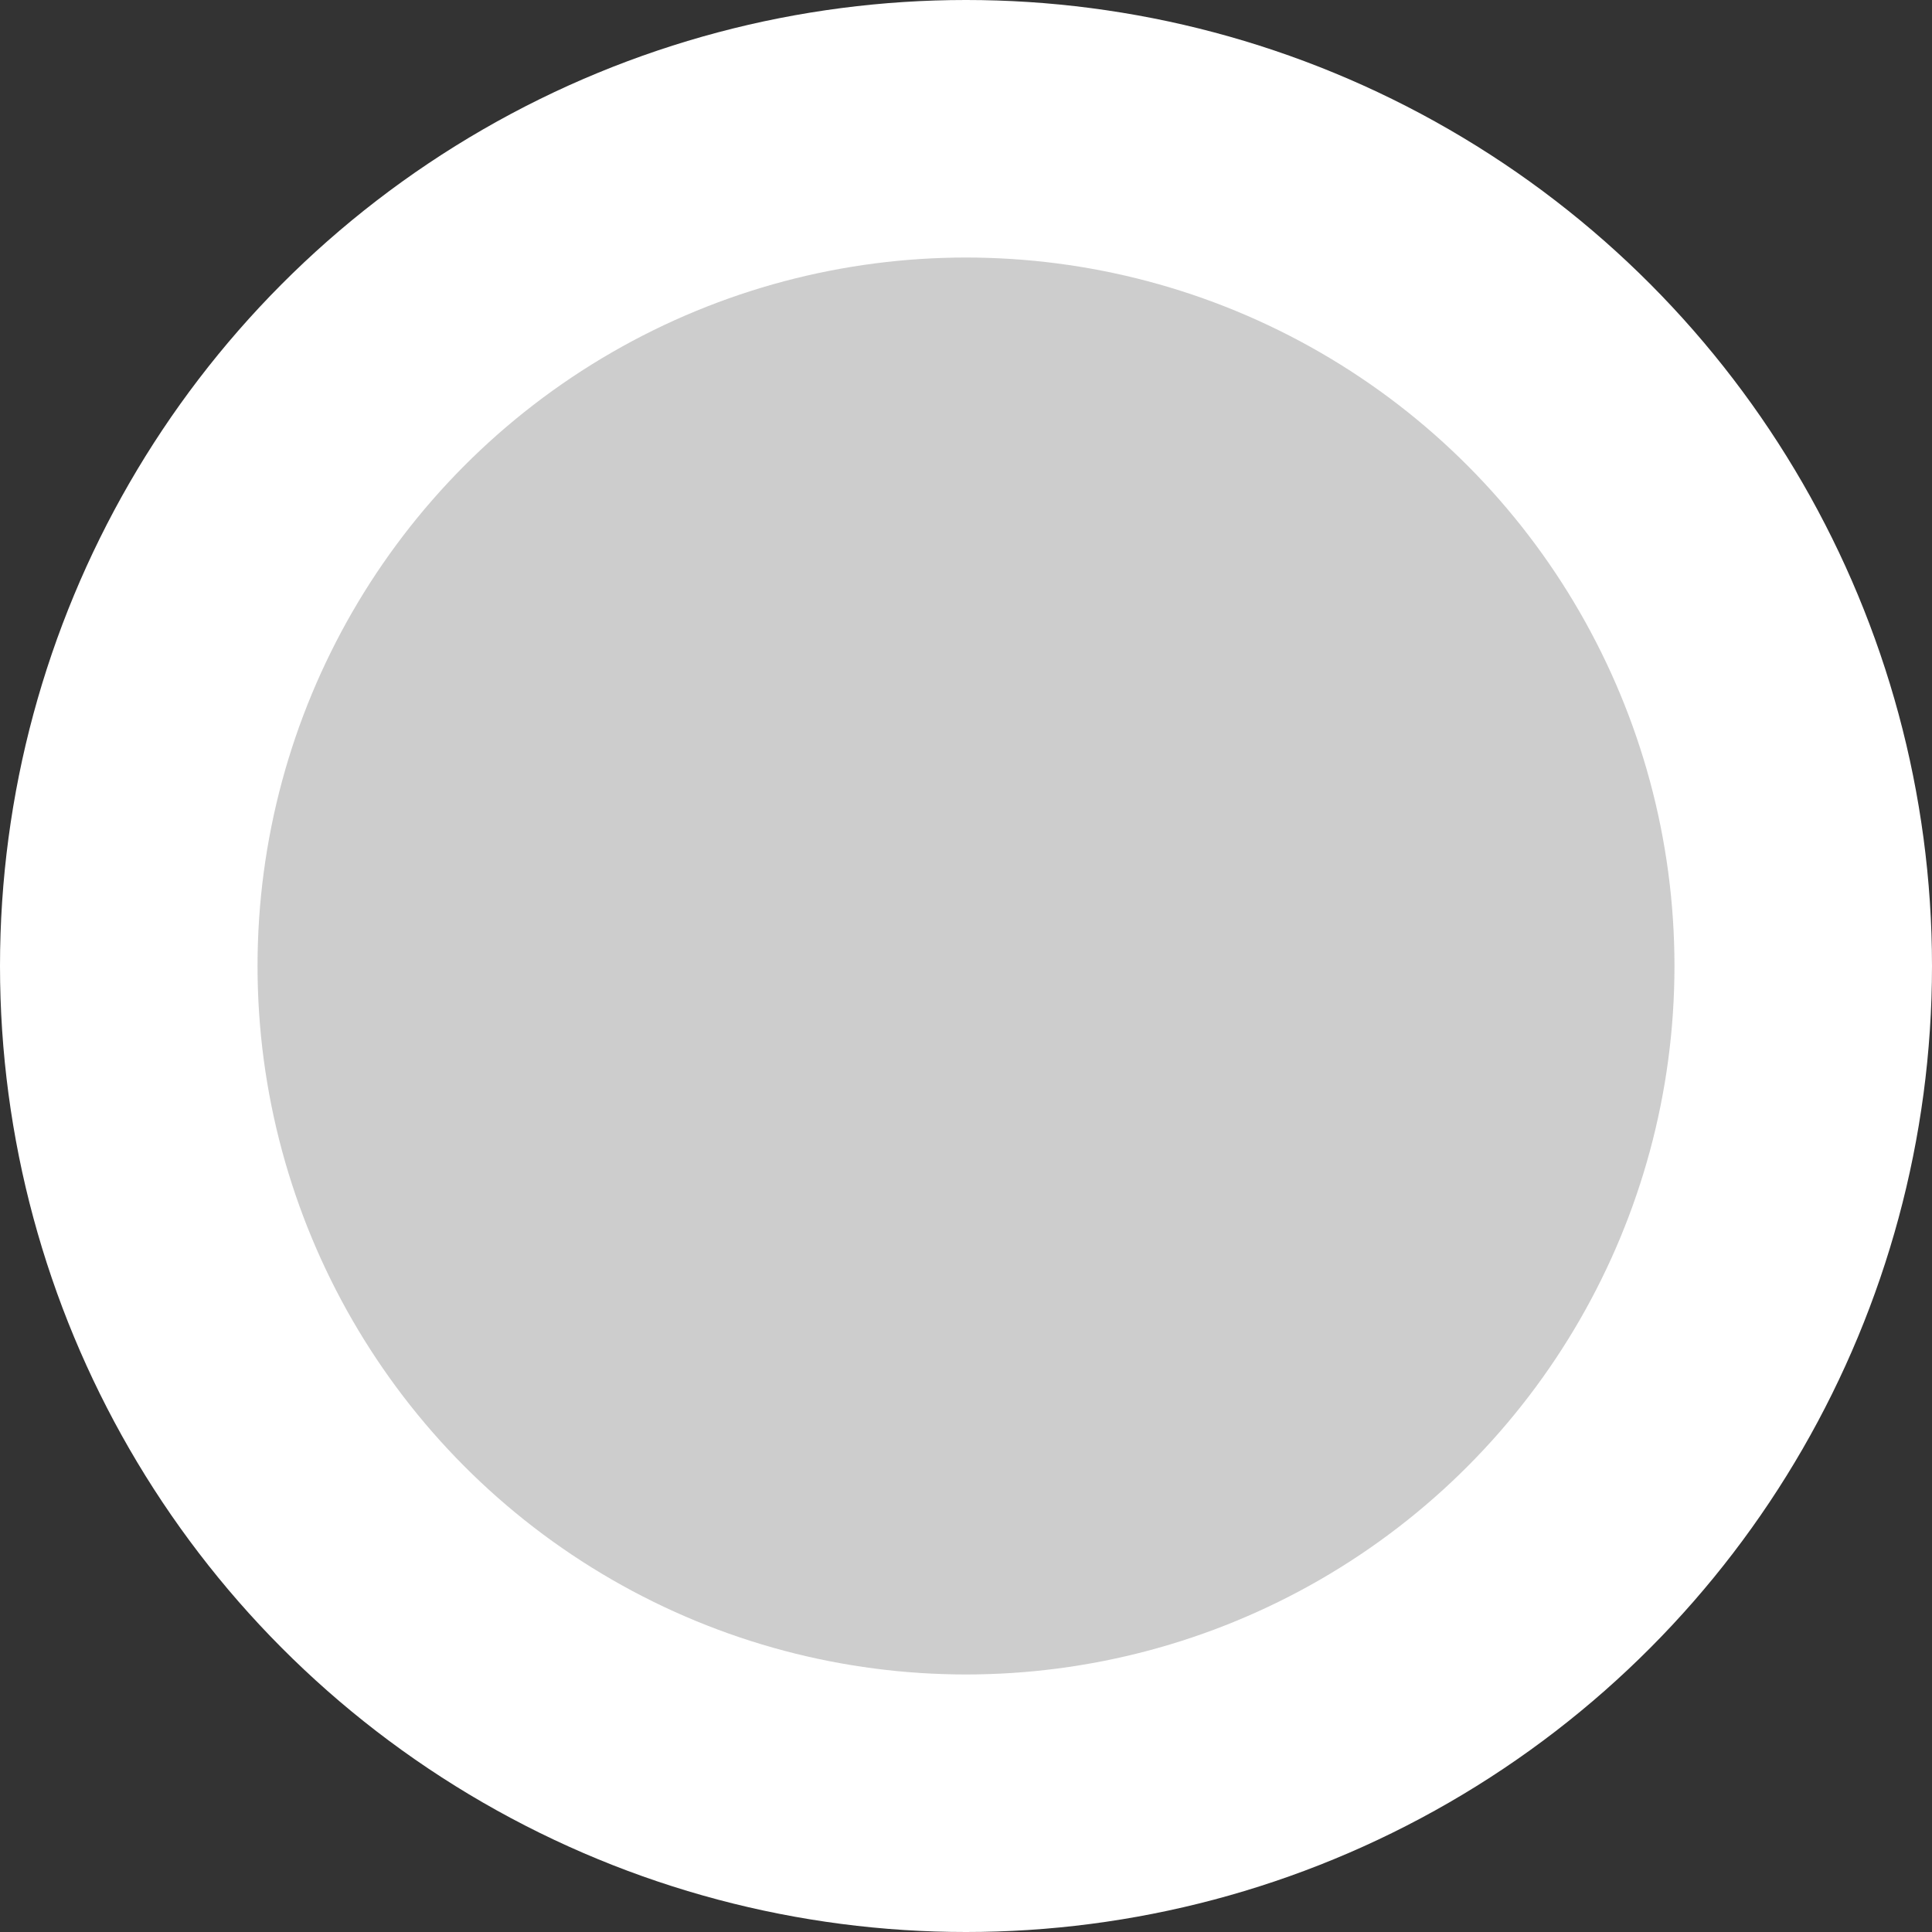
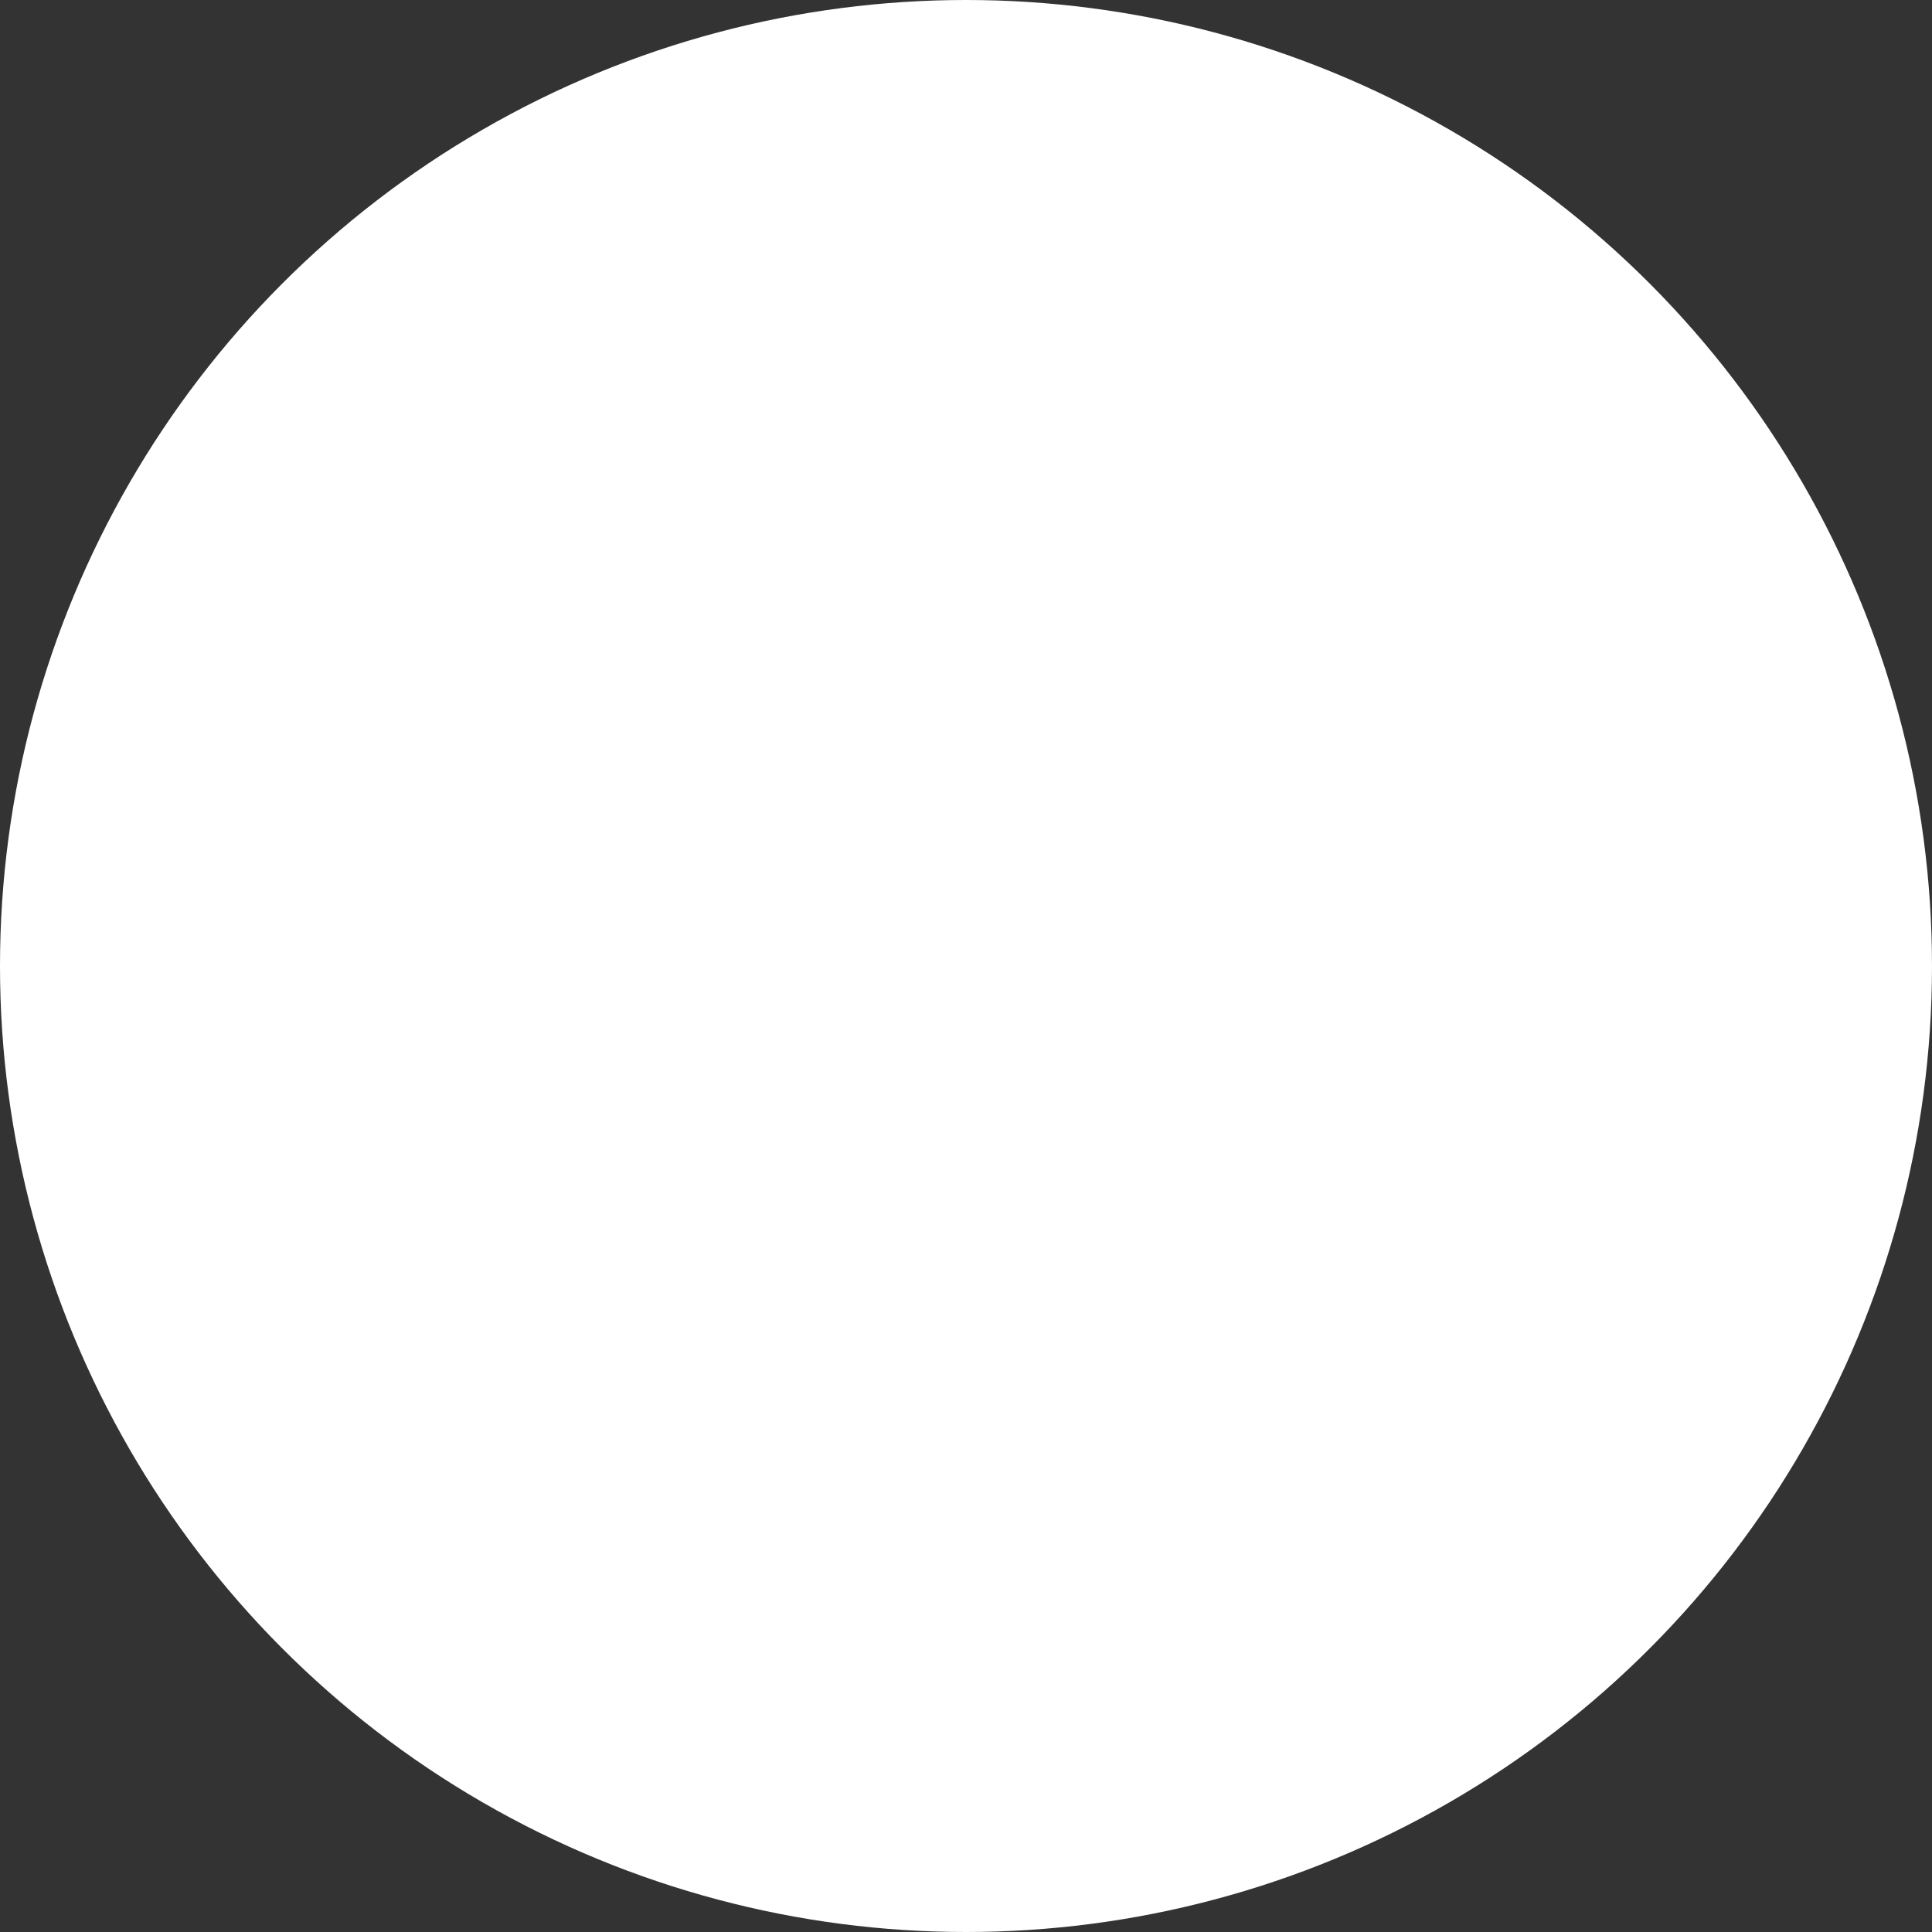
<svg xmlns="http://www.w3.org/2000/svg" height="10" width="10" viewBox="0 0 10 10">
  <rect x="0" y="0" width="10" height="10" fill="#333333" stroke="none" />
  <circle cx="5" cy="5" r="5" fill="#fff" />
-   <circle cx="5" cy="5" r="3.667" fill="#b2b2b2" fill-opacity=".65" />
</svg>